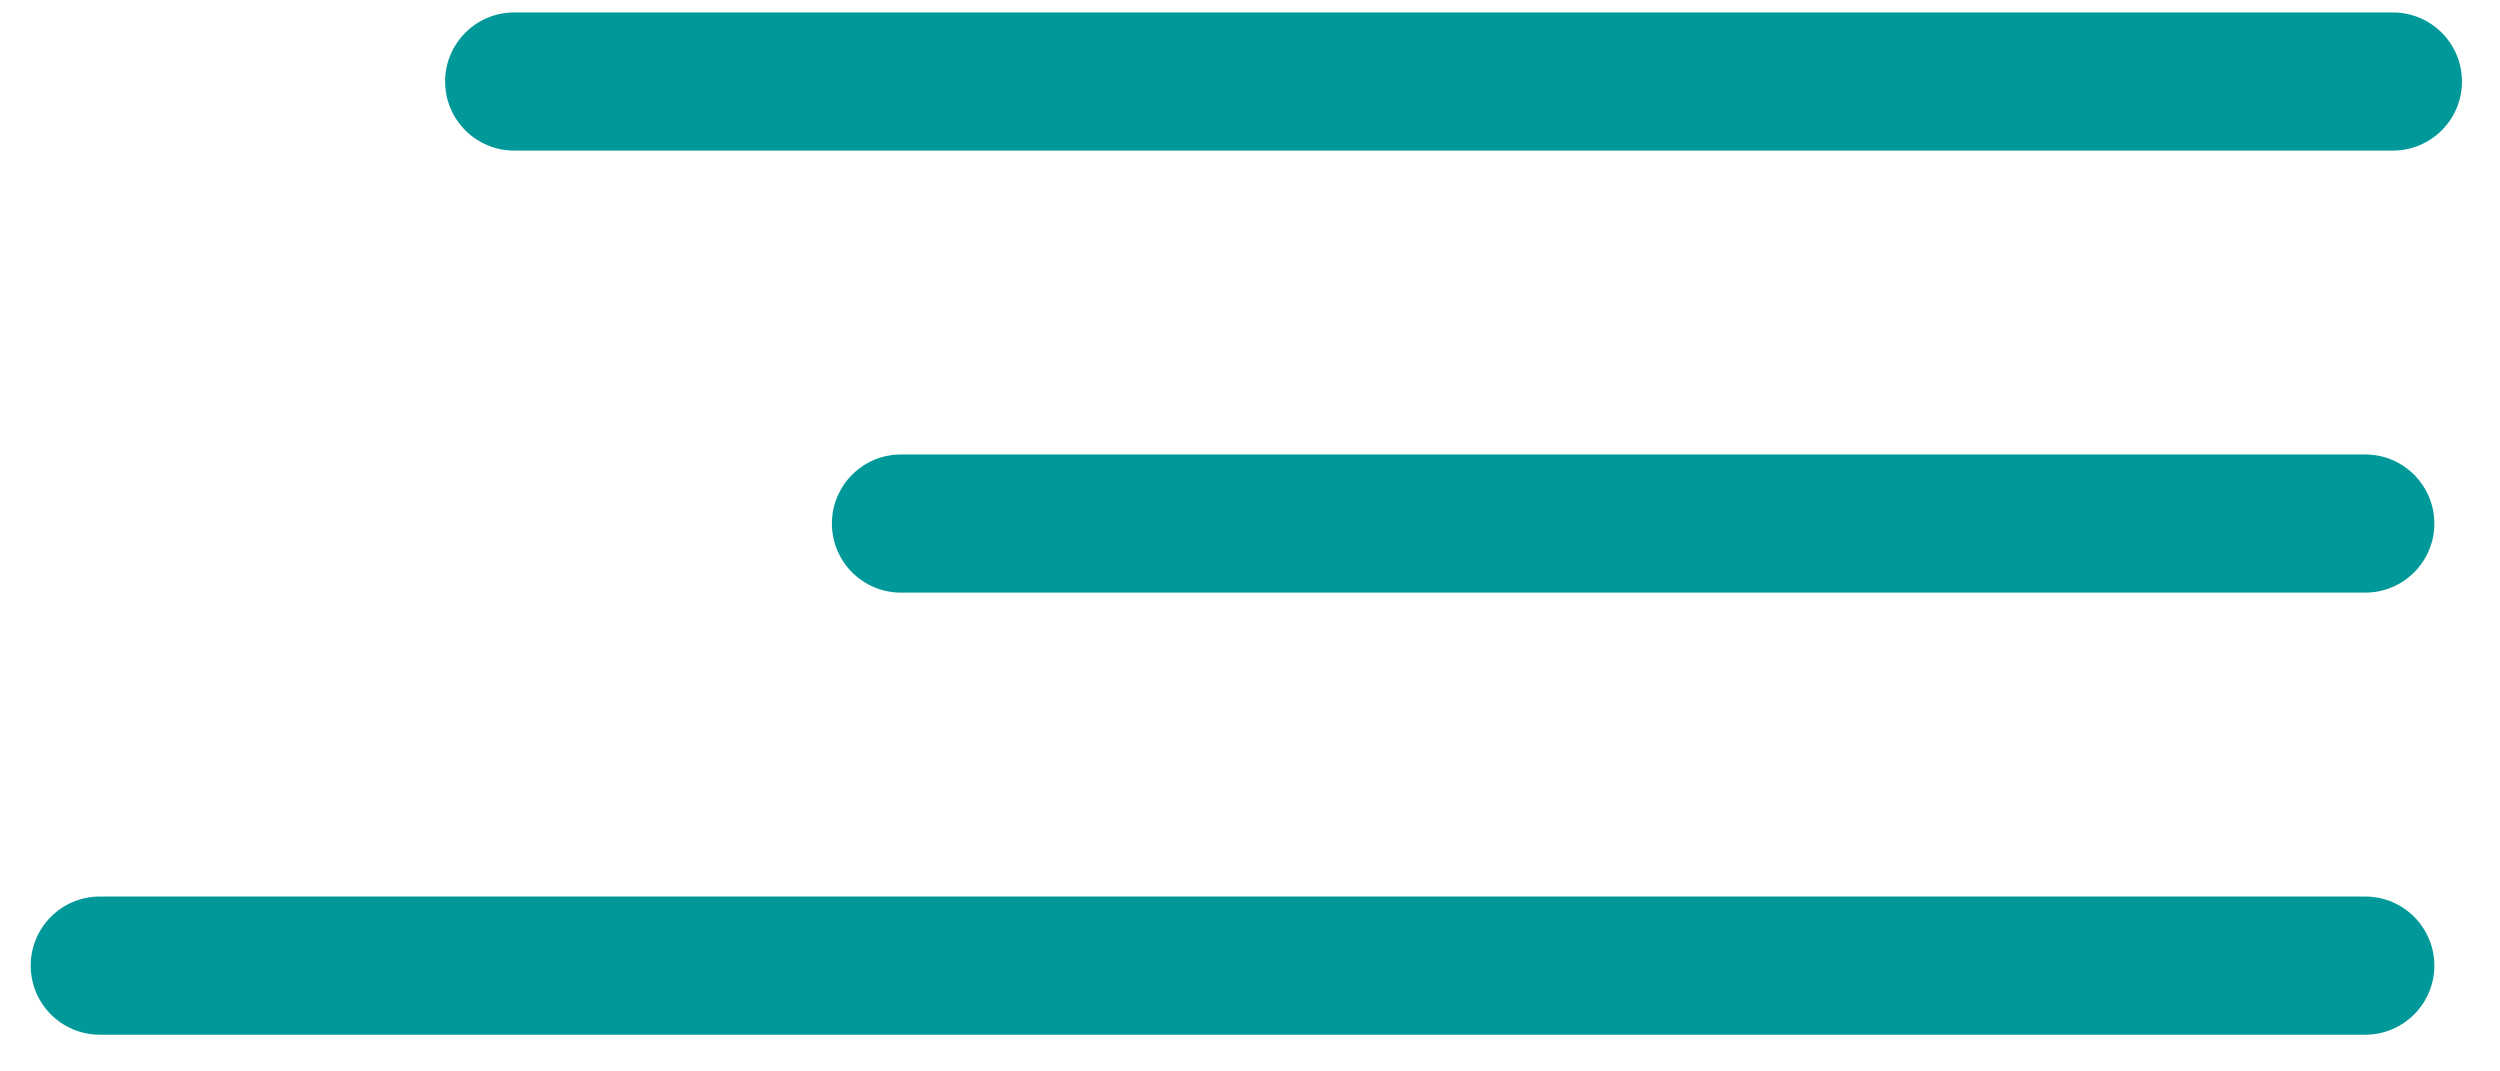
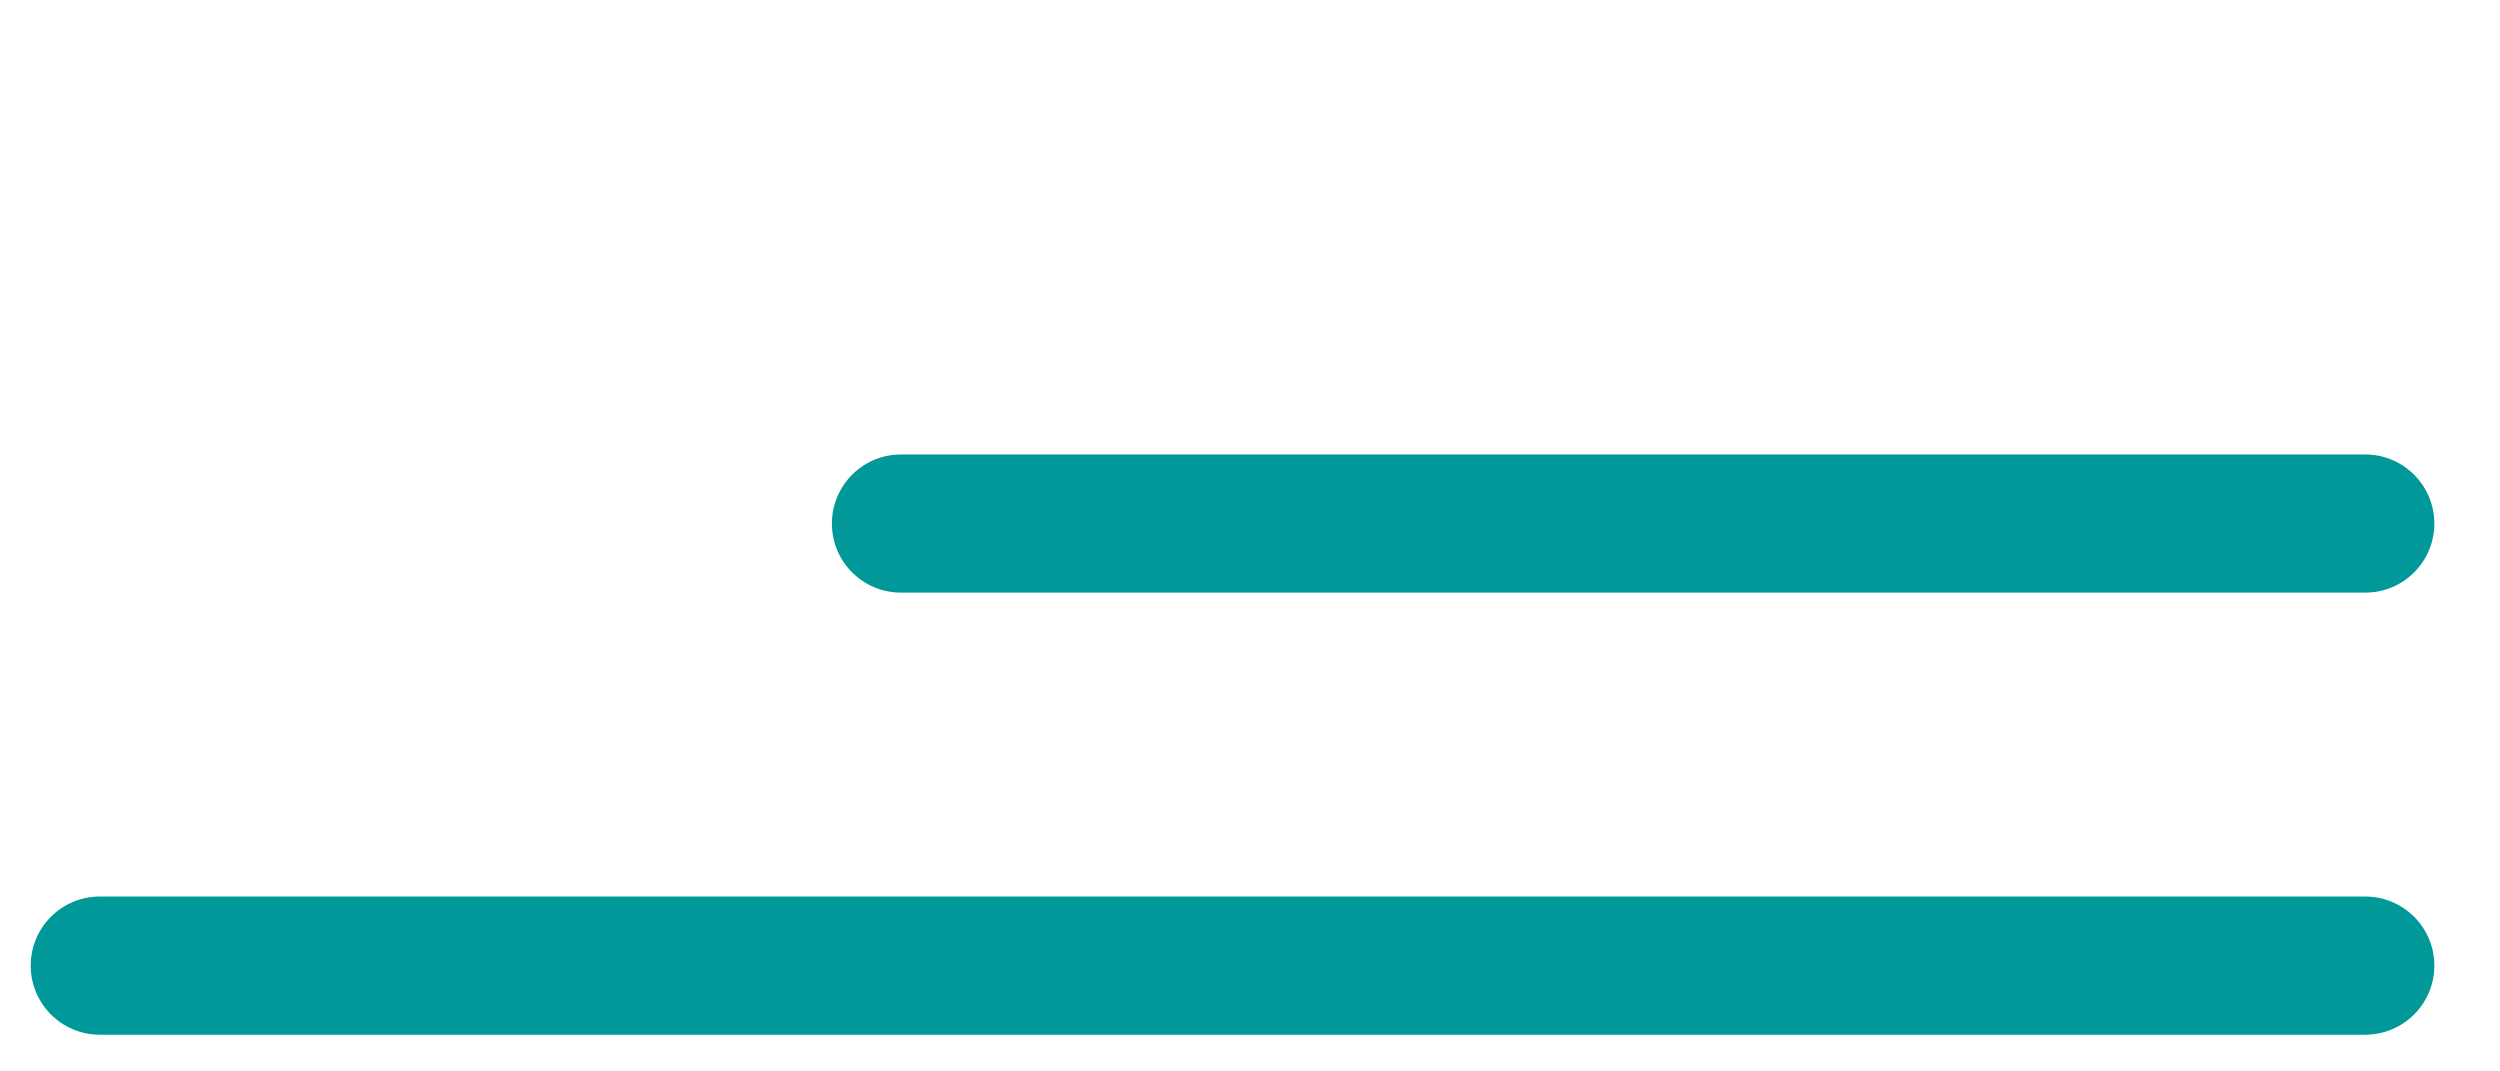
<svg xmlns="http://www.w3.org/2000/svg" width="42" height="18" viewBox="0 0 42 18" fill="none">
-   <path fill-rule="evenodd" clip-rule="evenodd" d="M7.478 1.369C7.478 0.729 7.997 0.209 8.638 0.209H40.2C40.841 0.209 41.361 0.729 41.361 1.369C41.361 2.01 40.841 2.53 40.2 2.53H8.638C7.997 2.53 7.478 2.01 7.478 1.369Z" fill="#009898" />
  <path fill-rule="evenodd" clip-rule="evenodd" d="M13.976 8.796C13.976 8.155 14.495 7.635 15.136 7.635H39.736C40.377 7.635 40.897 8.155 40.897 8.796C40.897 9.437 40.377 9.956 39.736 9.956H15.136C14.495 9.956 13.976 9.437 13.976 8.796Z" fill="#009898" />
  <path fill-rule="evenodd" clip-rule="evenodd" d="M0.516 16.222C0.516 15.581 1.035 15.062 1.676 15.062H39.736C40.377 15.062 40.897 15.581 40.897 16.222C40.897 16.863 40.377 17.383 39.736 17.383H1.676C1.035 17.383 0.516 16.863 0.516 16.222Z" fill="#009898" />
</svg>